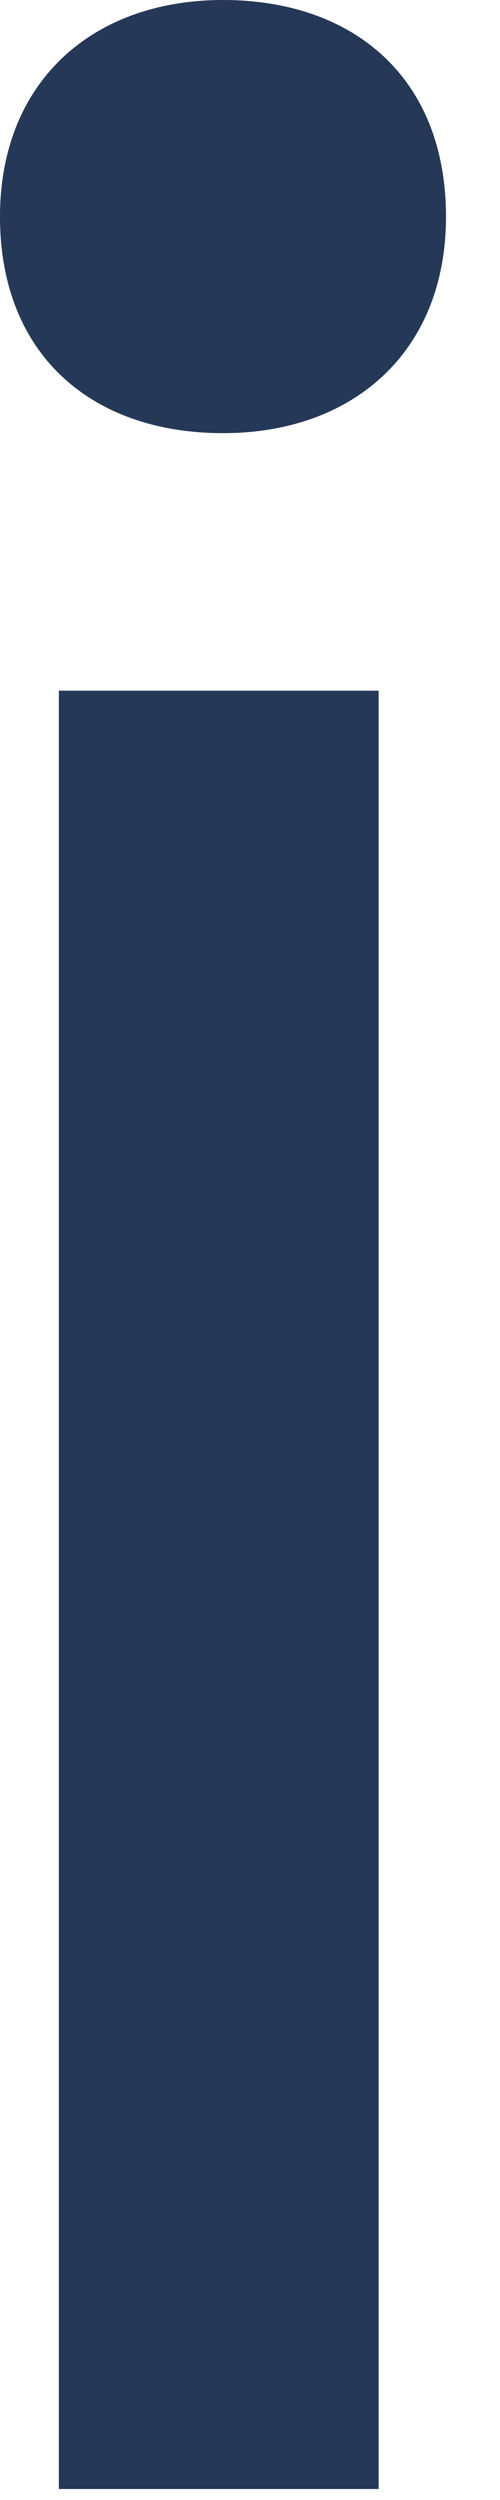
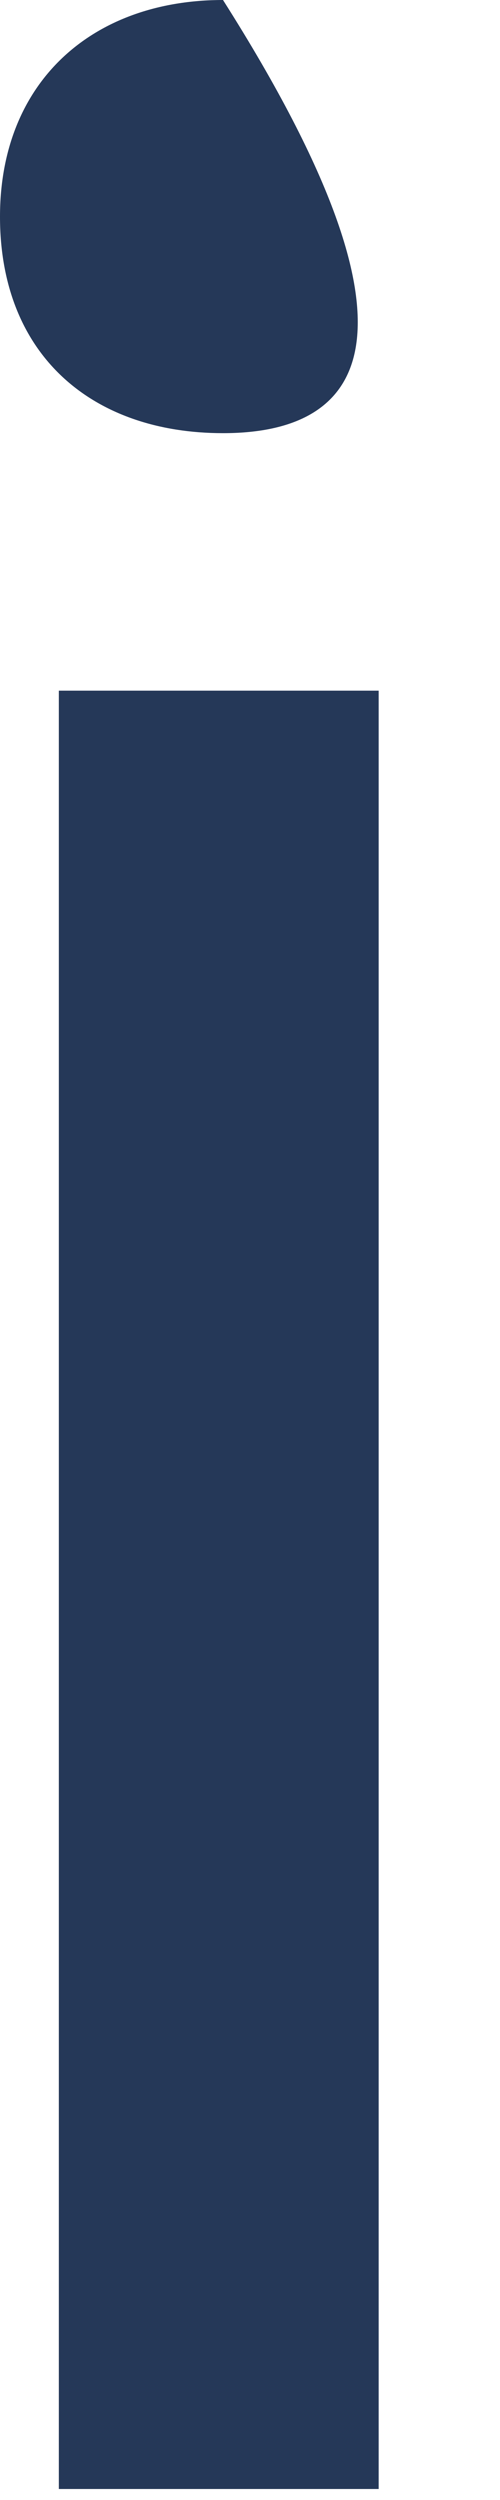
<svg xmlns="http://www.w3.org/2000/svg" fill="none" height="100%" overflow="visible" preserveAspectRatio="none" style="display: block;" viewBox="0 0 3 15" width="100%">
-   <path d="M1.338 0C2.121 0 2.676 0.466 2.676 1.3C2.676 2.109 2.121 2.599 1.338 2.599C0.555 2.599 0 2.133 0 1.3C0 0.49 0.555 0 1.338 0ZM0.353 4.144H2.272V14.934H0.353V4.144Z" fill="#253858" id="Vector" />
+   <path d="M1.338 0C2.676 2.109 2.121 2.599 1.338 2.599C0.555 2.599 0 2.133 0 1.3C0 0.49 0.555 0 1.338 0ZM0.353 4.144H2.272V14.934H0.353V4.144Z" fill="#253858" id="Vector" />
</svg>